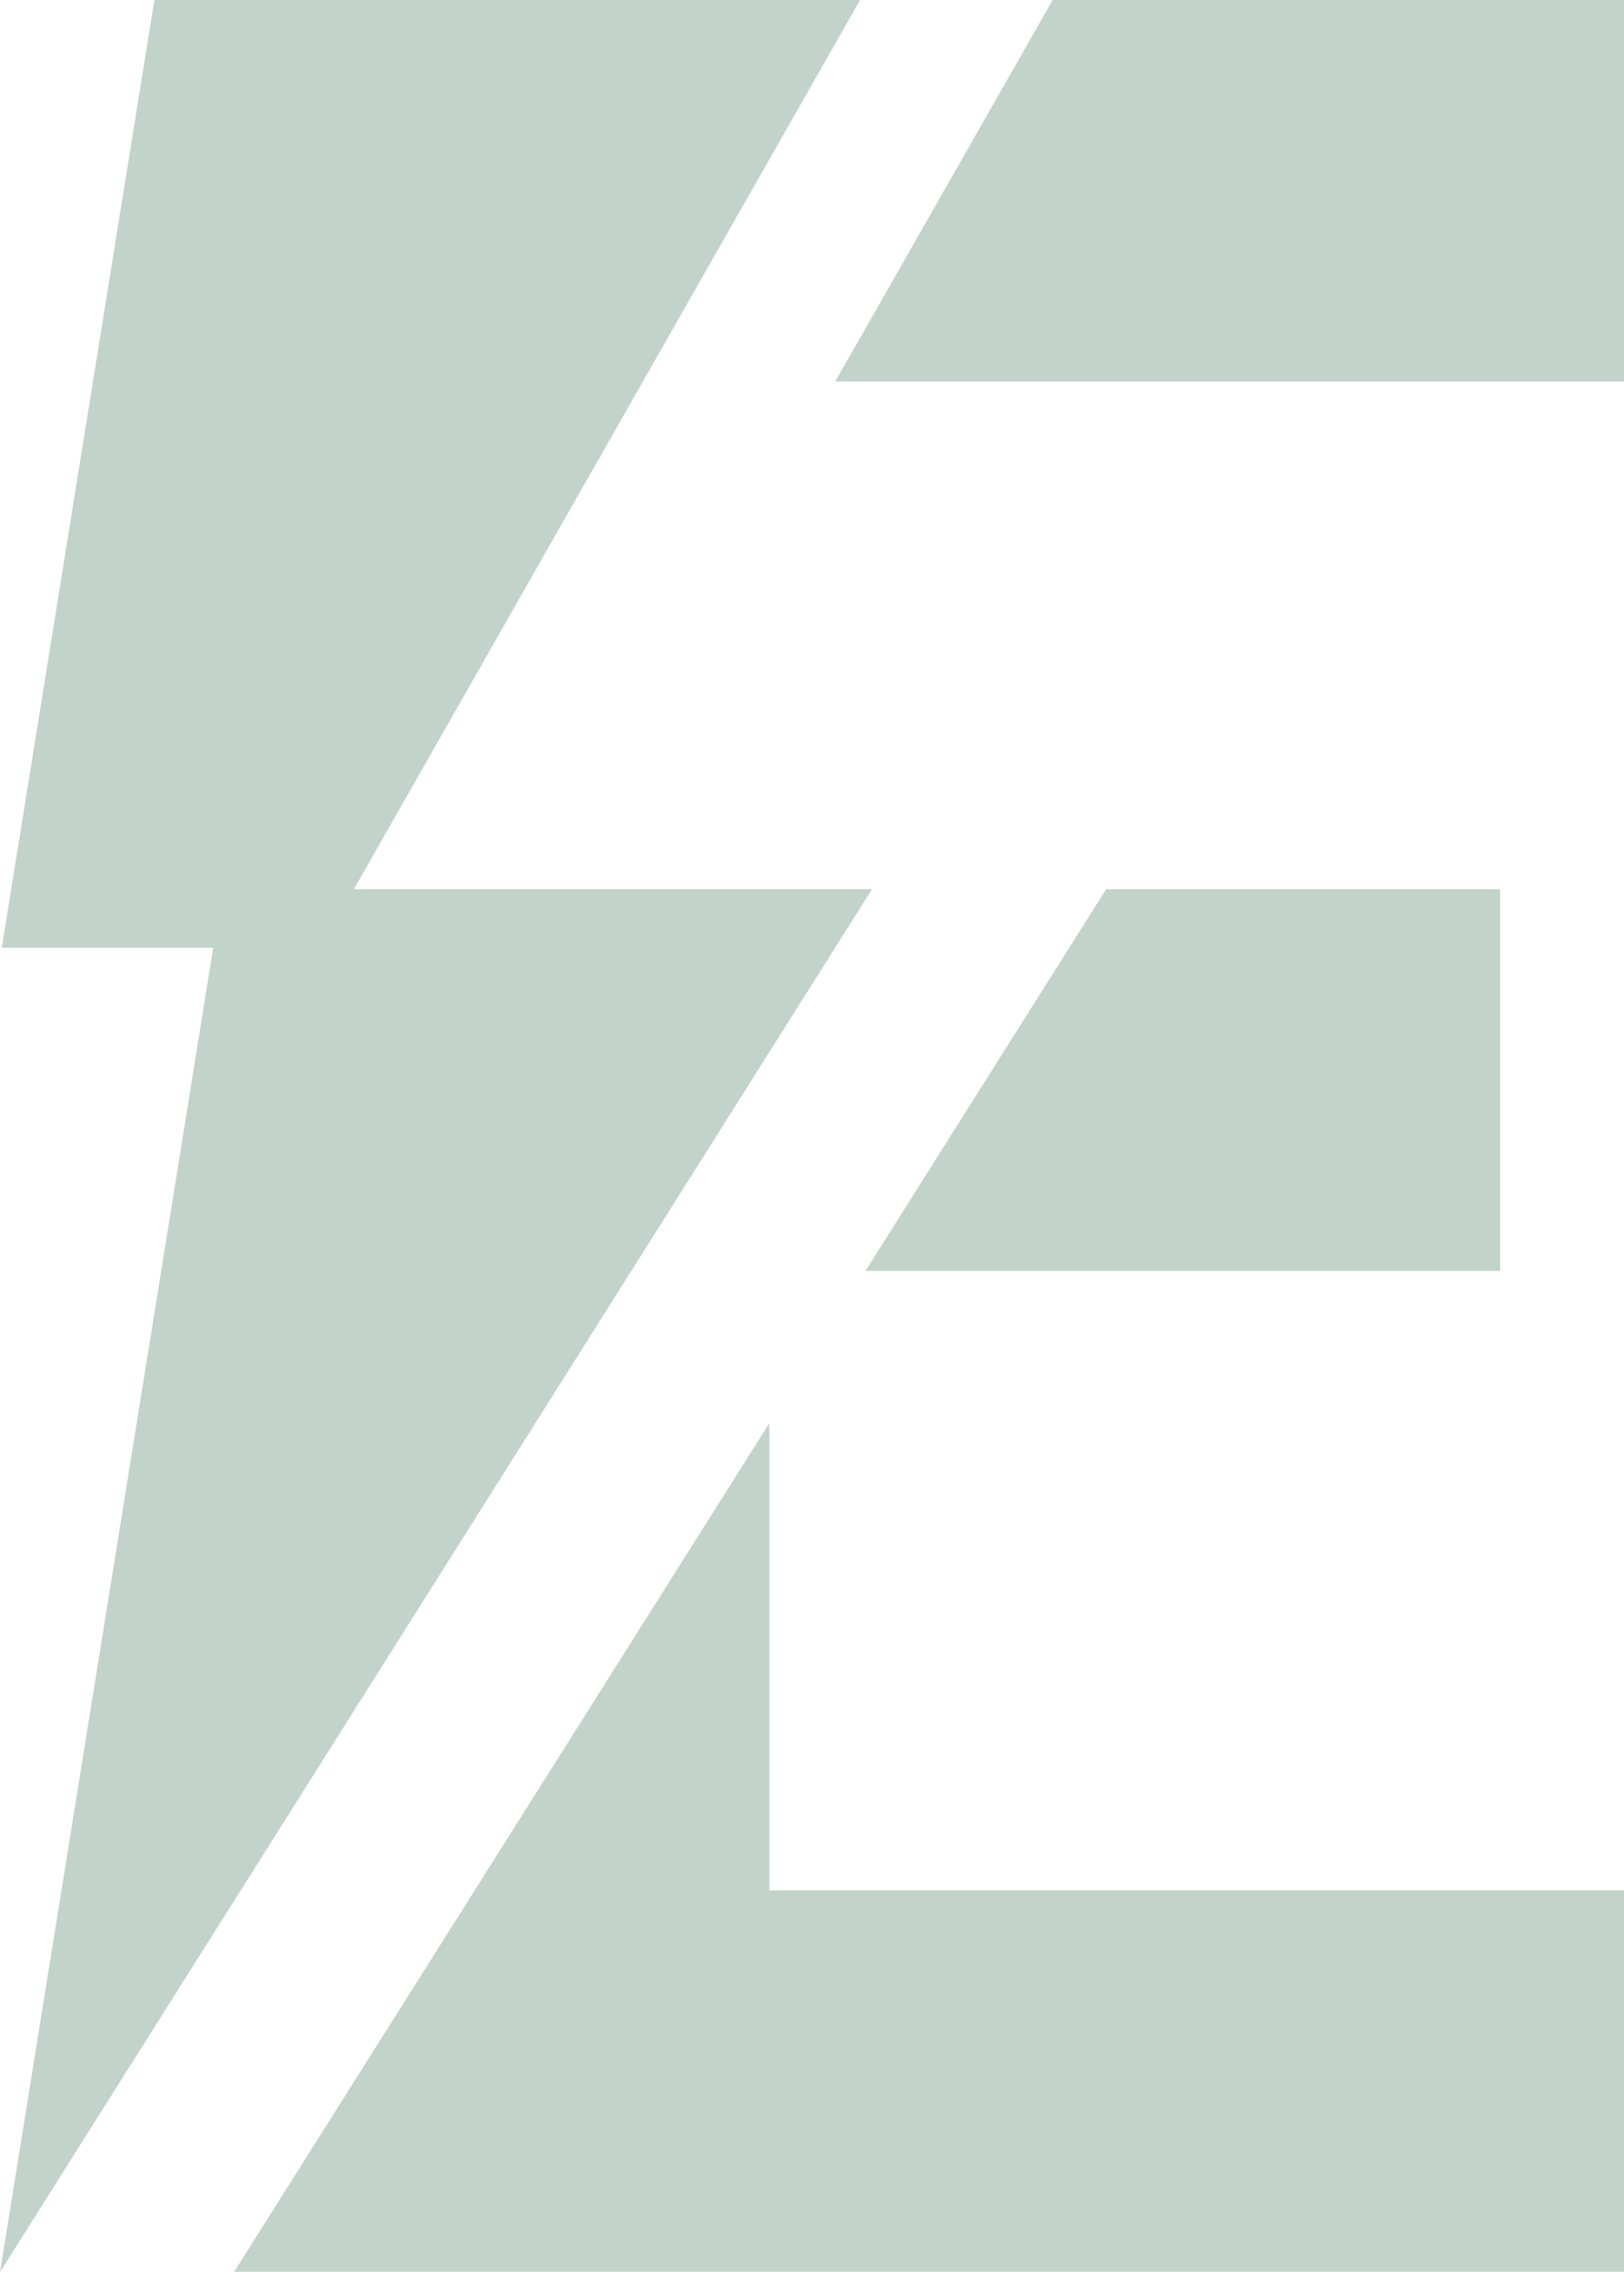
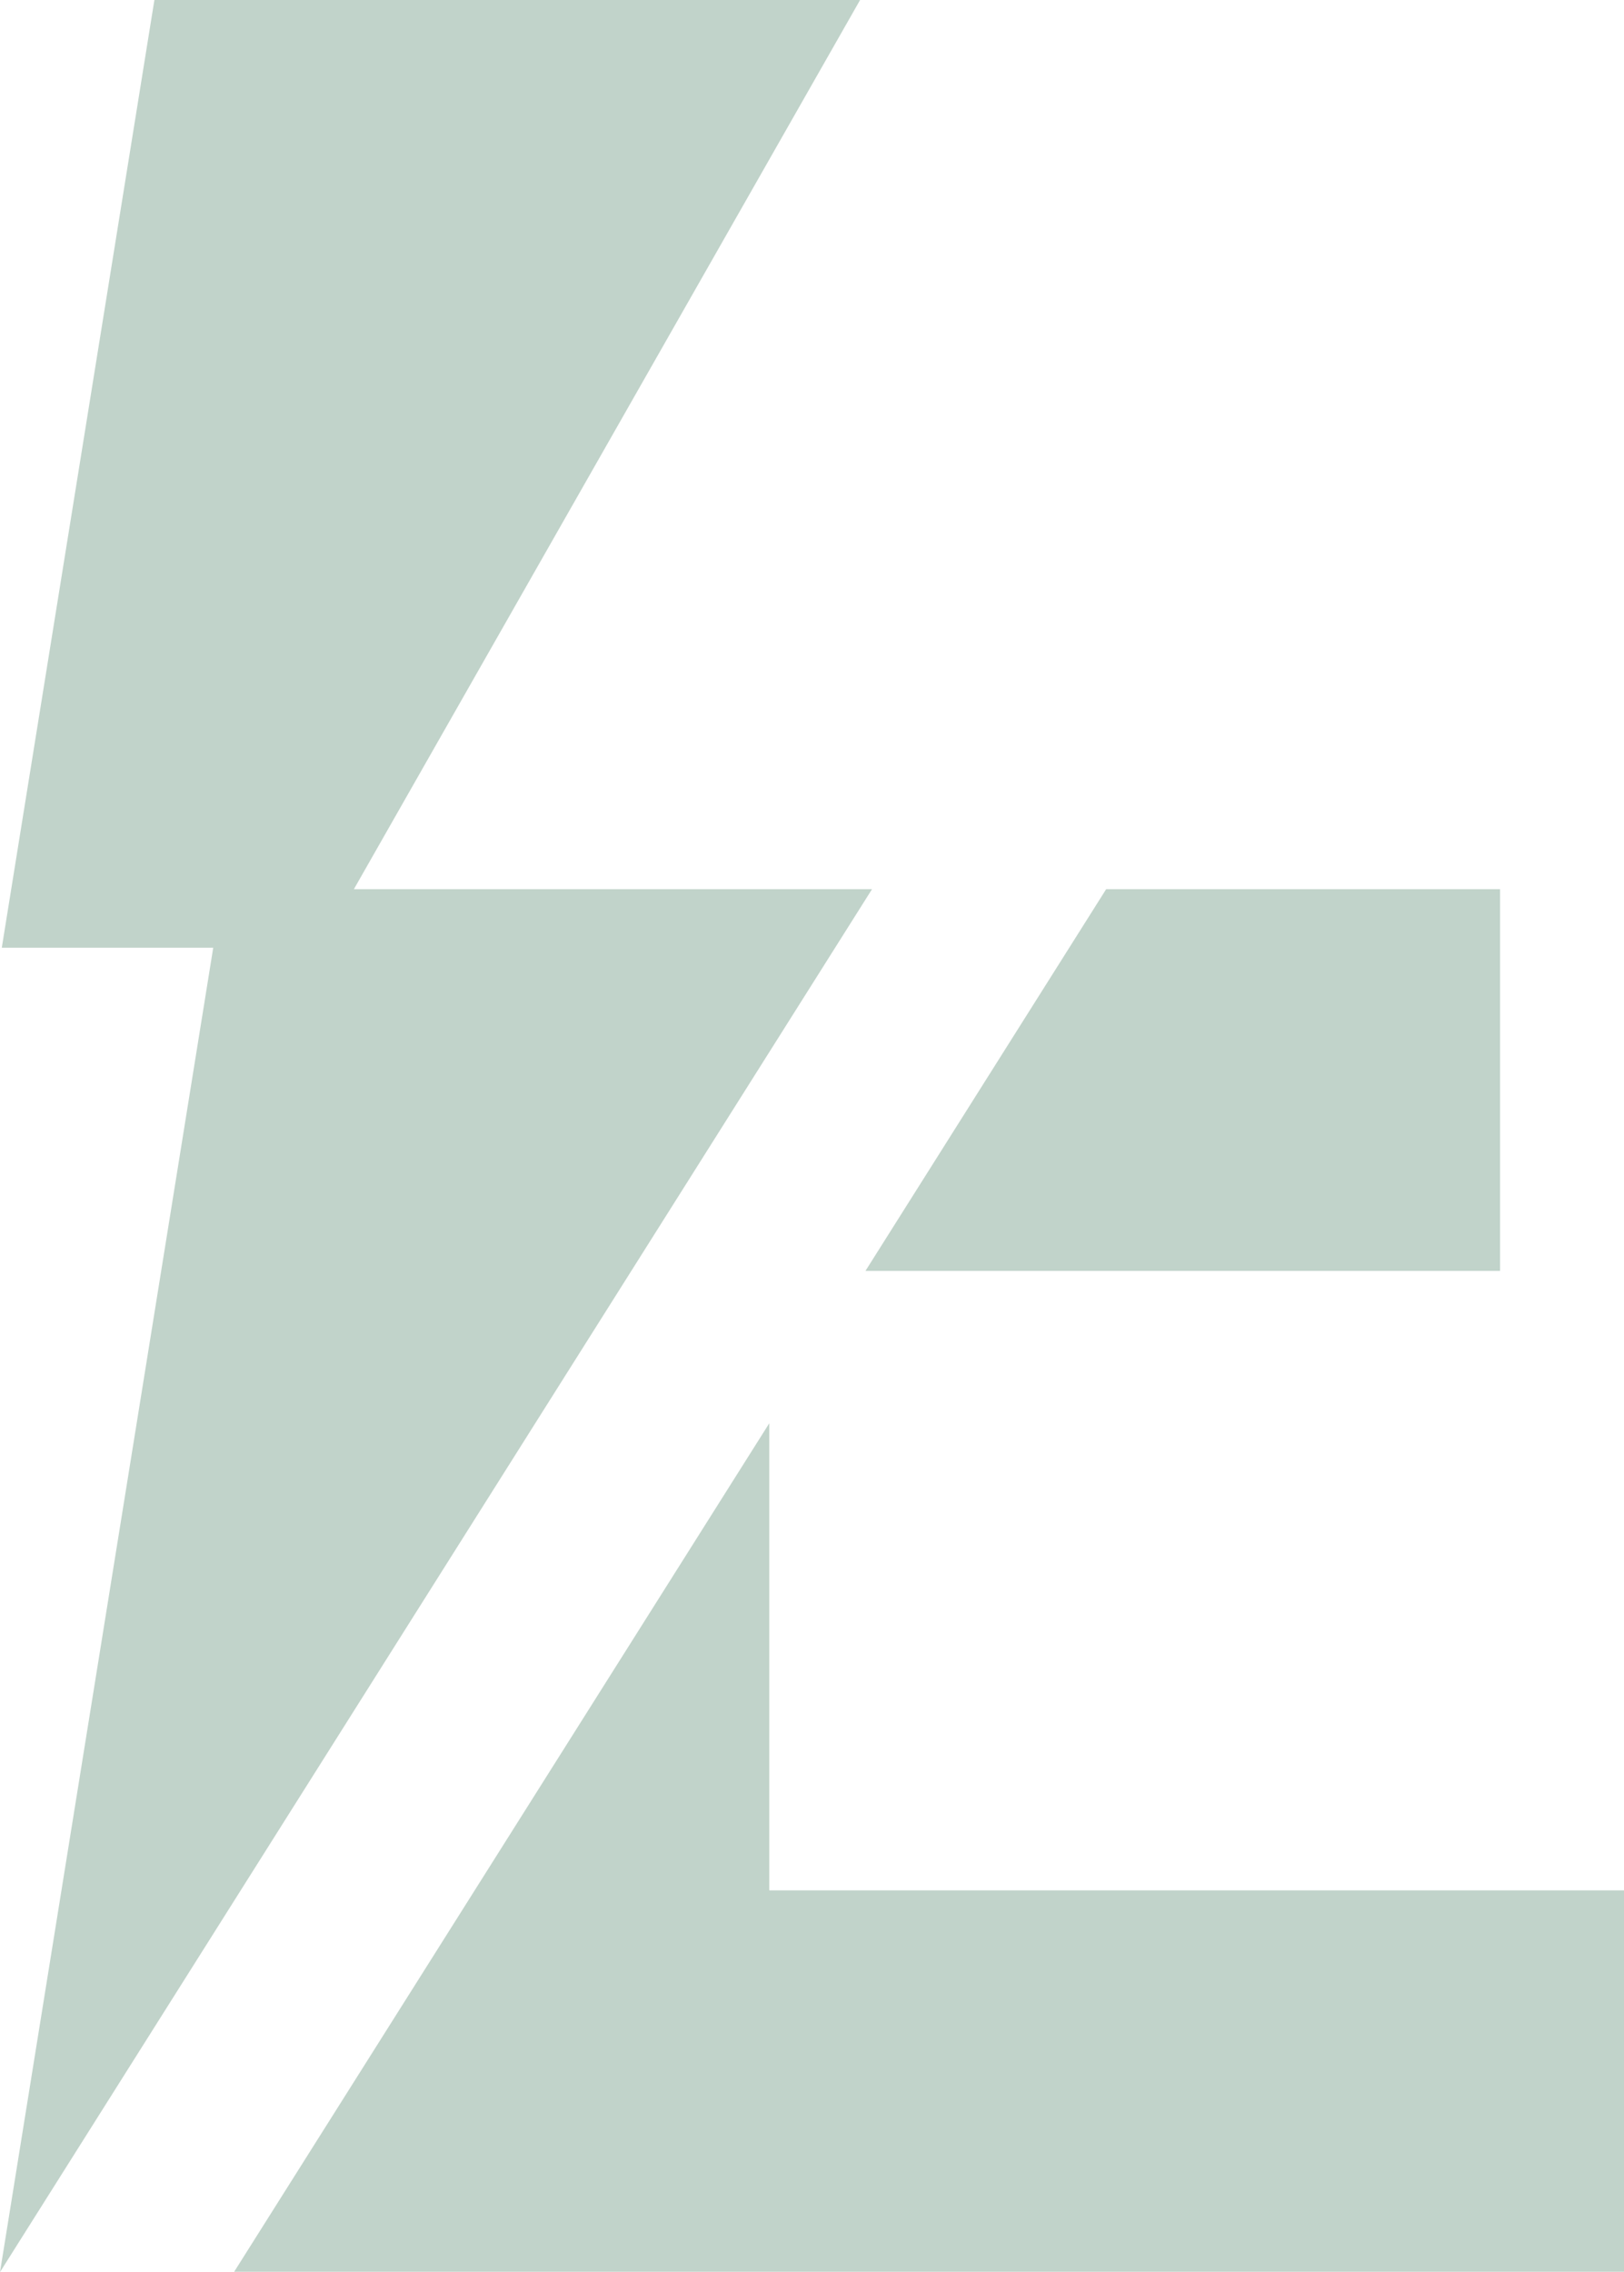
<svg xmlns="http://www.w3.org/2000/svg" id="Layer_1" viewBox="0 0 54.38 76.07">
  <polygon points="54.38 63.29 54.38 76.06 7.84 76.06 25.76 47.65 25.76 63.29 54.38 63.29" style="fill:#c1d3ca; stroke-width:0px;" />
-   <polygon points="35.25 0 27.97 12.77 54.38 12.77 54.38 0 35.25 0" style="fill:#c1d3ca; stroke-width:0px;" />
  <polygon points="50.23 29.77 50.23 42.55 28.98 42.55 37.04 29.77 50.23 29.77" style="fill:#c1d3ca; stroke-width:0px;" />
  <polygon points="0 76.07 7.14 31.73 .06 31.73 5.17 0 28.8 0 11.85 29.77 29.2 29.77 0 76.07" style="fill:#c1d3ca; stroke-width:0px;" />
</svg>